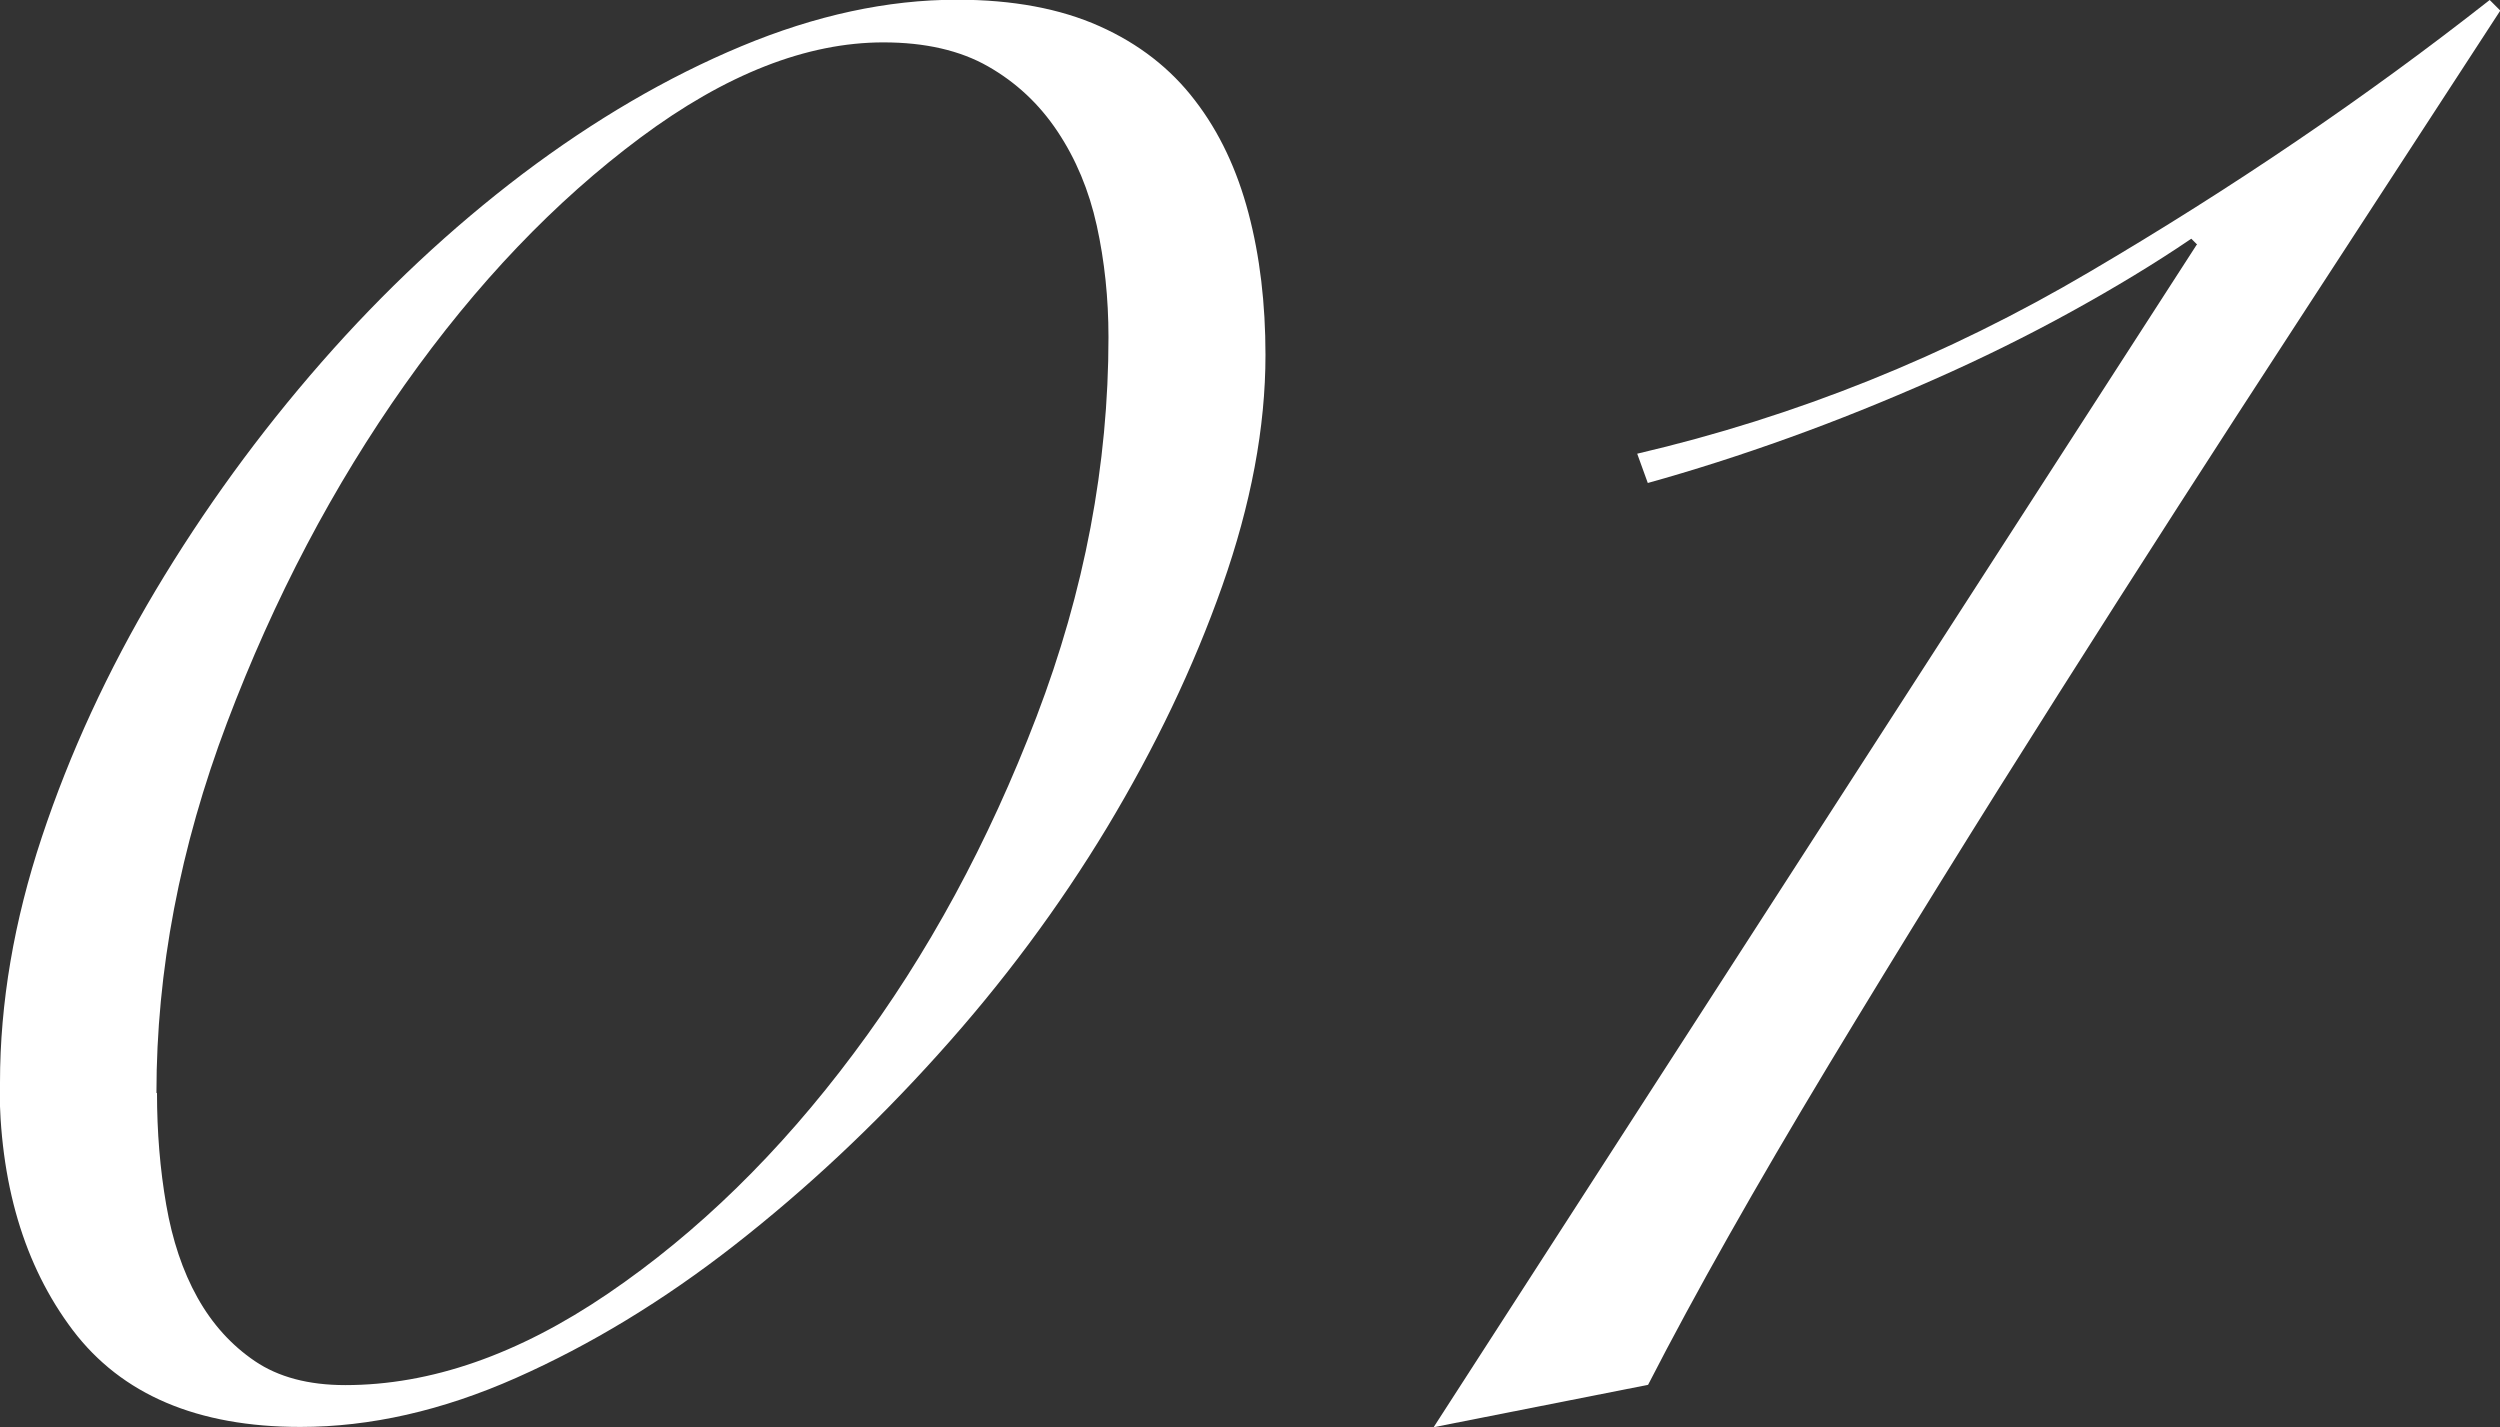
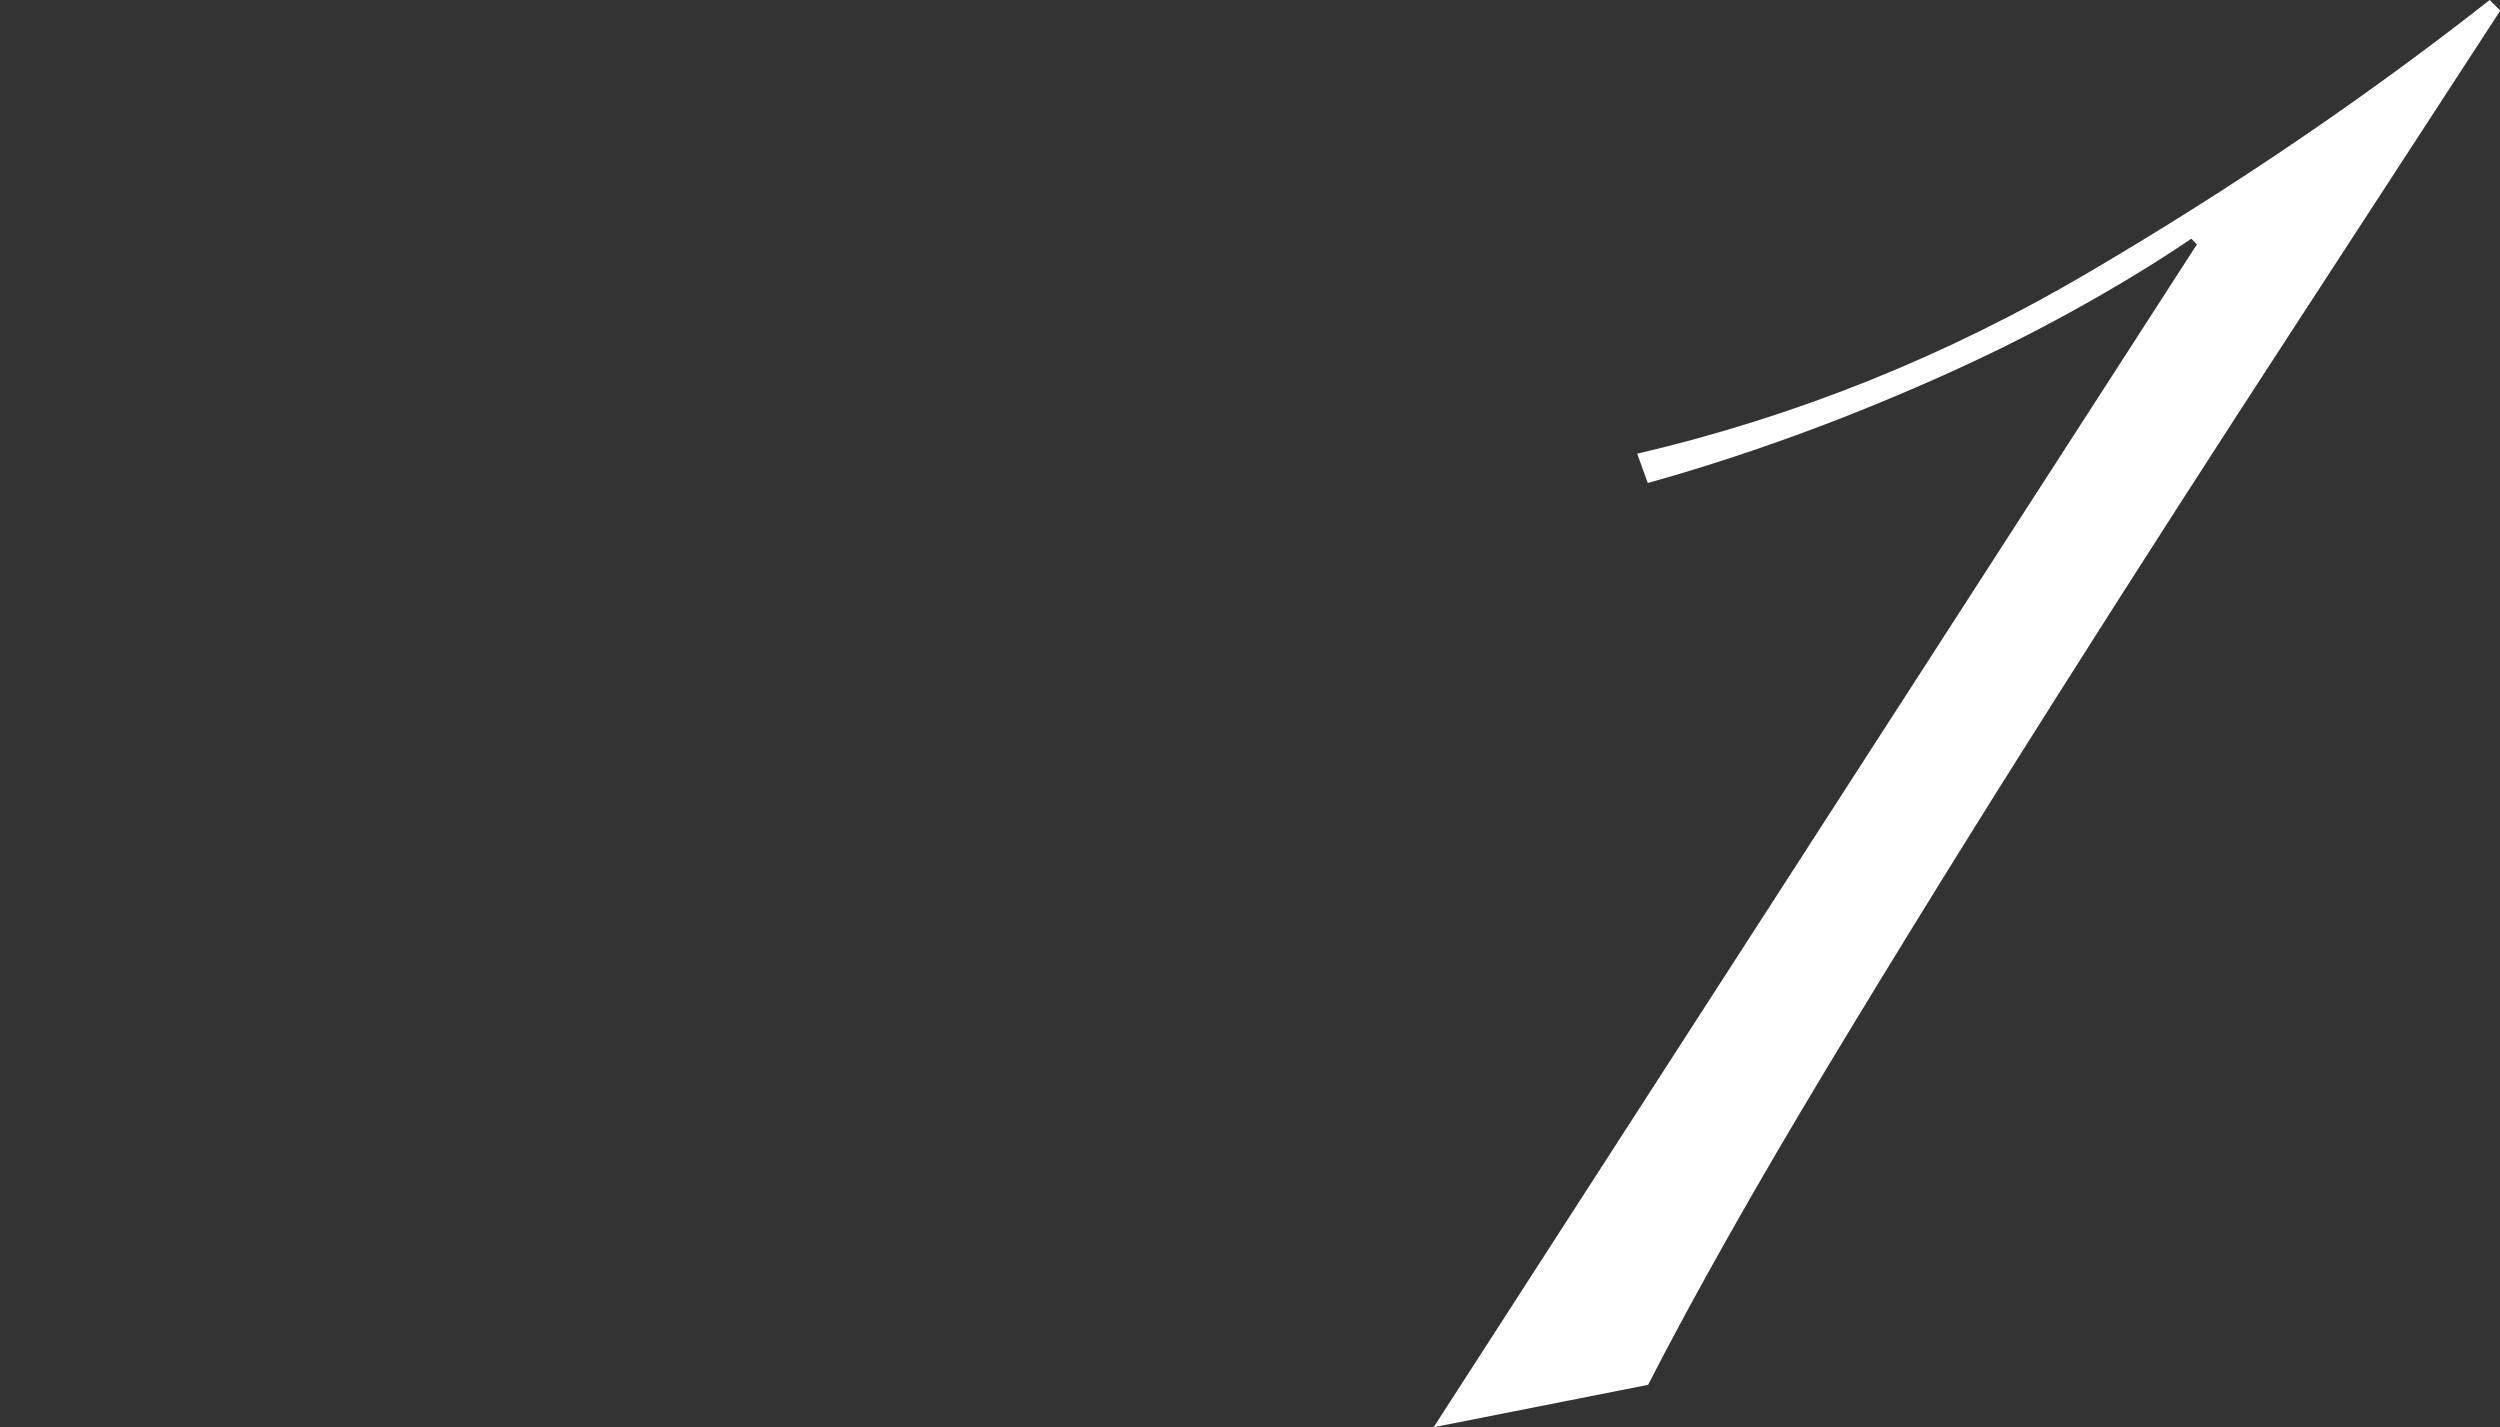
<svg xmlns="http://www.w3.org/2000/svg" viewBox="0 0 89.65 51.19">
  <rect x="0" y="0" width="89.65" height="51.19" fill="#333333" stroke="none" />
  <g fill="#fff">
-     <path d="m0 38.82c0-2.85.5-5.79 1.5-8.8s2.36-5.96 4.08-8.85c1.72-2.88 3.7-5.61 5.95-8.18s4.66-4.82 7.22-6.76c2.56-1.93 5.17-3.46 7.83-4.57s5.24-1.67 7.74-1.67c2 0 3.7.32 5.11.95s2.55 1.52 3.42 2.66c.88 1.14 1.51 2.49 1.92 4.04s.61 3.25.61 5.09c0 2.6-.52 5.36-1.55 8.28s-2.41 5.8-4.13 8.66c-1.72 2.85-3.74 5.57-6.05 8.13-2.31 2.57-4.75 4.85-7.31 6.85s-5.17 3.58-7.83 4.76-5.24 1.76-7.74 1.76c-3.69 0-6.41-1.16-8.16-3.47-1.75-2.32-2.63-5.28-2.63-8.9zm5.63.38c0 1.4.11 2.73.33 4s.59 2.38 1.12 3.33 1.22 1.71 2.06 2.28 1.92.86 3.24.86c3.06 0 6.2-1.09 9.42-3.28s6.16-5.06 8.81-8.61c2.66-3.55 4.84-7.58 6.56-12.08s2.58-9.04 2.58-13.61c0-1.39-.14-2.73-.42-4s-.75-2.39-1.41-3.38-1.49-1.76-2.49-2.33-2.25-.86-3.75-.86c-2.75 0-5.66 1.14-8.72 3.42s-5.88 5.23-8.44 8.85-4.69 7.66-6.38 12.13-2.53 8.9-2.53 13.27z" />
    <path d="m78.77 8.75-.19-.19c-1.31.89-2.75 1.76-4.31 2.62s-3.2 1.67-4.92 2.43-3.45 1.46-5.2 2.09-3.44 1.17-5.06 1.62l-.38-1.05c5.69-1.33 11.1-3.5 16.22-6.52 5.12-3.01 9.91-6.26 14.35-9.75l.38.38c-2.06 3.17-4.5 6.91-7.31 11.23-2.81 4.31-5.66 8.74-8.53 13.27-2.88 4.54-5.63 8.98-8.25 13.32-2.62 4.35-4.78 8.17-6.47 11.46l-7.69 1.52 27.38-42.43z" />
  </g>
</svg>